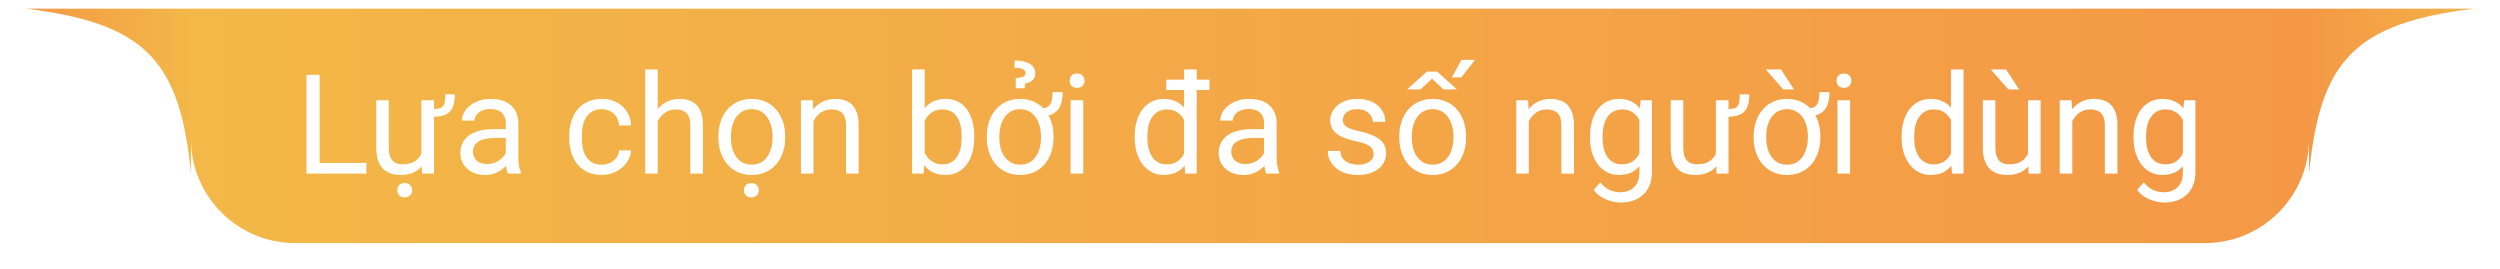
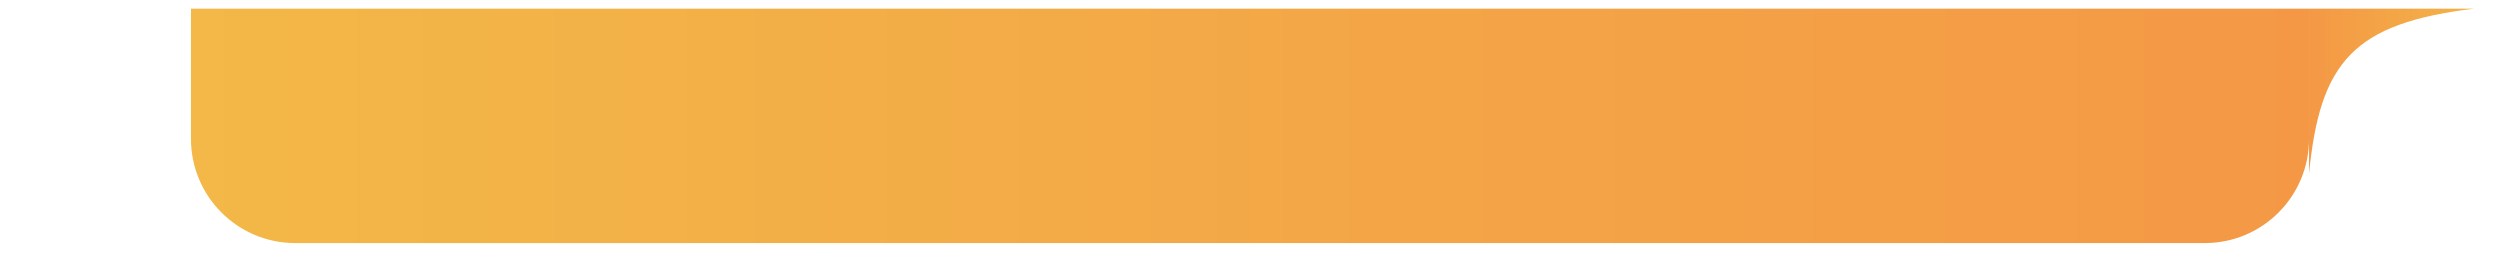
<svg xmlns="http://www.w3.org/2000/svg" width="288" height="31" viewBox="0 0 288 31" fill="none">
  <g filter="url(#filter0_d_1_1859)">
-     <path d="M22 0H3C16.838 1.685 20.735 6.066 22 19V0Z" fill="url(#paint0_linear_1_1859)" />
    <path d="M22 0H266V15C266 21.627 260.627 27 254 27H34C27.373 27 22 21.627 22 15V0Z" fill="url(#paint1_linear_1_1859)" />
-     <path d="M42.211 17.773V19H36.523V17.773H42.211ZM36.82 7.625V19H35.312V7.625H36.82ZM51.289 9.867H52.398C52.398 10.435 52.323 10.912 52.172 11.297C52.026 11.682 51.768 11.971 51.398 12.164C51.029 12.357 50.508 12.453 49.836 12.453V11.562C50.305 11.562 50.641 11.505 50.844 11.391C51.047 11.271 51.172 11.086 51.219 10.836C51.266 10.586 51.289 10.263 51.289 9.867ZM48.547 17.047V10.547H50V19H48.617L48.547 17.047ZM48.82 15.266L49.422 15.25C49.422 15.812 49.362 16.333 49.242 16.812C49.128 17.287 48.94 17.698 48.68 18.047C48.419 18.396 48.078 18.669 47.656 18.867C47.234 19.06 46.721 19.156 46.117 19.156C45.706 19.156 45.328 19.096 44.984 18.977C44.646 18.857 44.354 18.672 44.109 18.422C43.865 18.172 43.675 17.846 43.539 17.445C43.409 17.044 43.344 16.562 43.344 16V10.547H44.789V16.016C44.789 16.396 44.831 16.711 44.914 16.961C45.003 17.206 45.12 17.401 45.266 17.547C45.417 17.688 45.583 17.787 45.766 17.844C45.953 17.901 46.146 17.93 46.344 17.93C46.958 17.93 47.445 17.812 47.805 17.578C48.164 17.338 48.422 17.018 48.578 16.617C48.74 16.211 48.82 15.76 48.82 15.266ZM45.773 20.922C45.773 20.688 45.844 20.49 45.984 20.328C46.13 20.167 46.344 20.086 46.625 20.086C46.901 20.086 47.112 20.167 47.258 20.328C47.409 20.49 47.484 20.688 47.484 20.922C47.484 21.146 47.409 21.336 47.258 21.492C47.112 21.654 46.901 21.734 46.625 21.734C46.344 21.734 46.13 21.654 45.984 21.492C45.844 21.336 45.773 21.146 45.773 20.922ZM58.266 17.555V13.203C58.266 12.87 58.198 12.581 58.062 12.336C57.932 12.086 57.734 11.893 57.469 11.758C57.203 11.622 56.875 11.555 56.484 11.555C56.12 11.555 55.8 11.617 55.523 11.742C55.253 11.867 55.039 12.031 54.883 12.234C54.732 12.438 54.656 12.656 54.656 12.891H53.211C53.211 12.588 53.289 12.289 53.445 11.992C53.602 11.695 53.825 11.427 54.117 11.188C54.414 10.943 54.768 10.75 55.18 10.609C55.596 10.463 56.06 10.391 56.57 10.391C57.185 10.391 57.727 10.495 58.195 10.703C58.669 10.912 59.039 11.227 59.305 11.648C59.575 12.065 59.711 12.588 59.711 13.219V17.156C59.711 17.438 59.734 17.737 59.781 18.055C59.833 18.372 59.909 18.646 60.008 18.875V19H58.5C58.427 18.833 58.37 18.612 58.328 18.336C58.286 18.055 58.266 17.794 58.266 17.555ZM58.516 13.875L58.531 14.891H57.07C56.659 14.891 56.292 14.925 55.969 14.992C55.646 15.055 55.375 15.151 55.156 15.281C54.938 15.412 54.771 15.575 54.656 15.773C54.542 15.966 54.484 16.193 54.484 16.453C54.484 16.719 54.544 16.961 54.664 17.18C54.784 17.398 54.964 17.573 55.203 17.703C55.448 17.828 55.747 17.891 56.102 17.891C56.544 17.891 56.935 17.797 57.273 17.609C57.612 17.422 57.88 17.193 58.078 16.922C58.281 16.651 58.391 16.388 58.406 16.133L59.023 16.828C58.987 17.047 58.888 17.289 58.727 17.555C58.565 17.82 58.349 18.076 58.078 18.32C57.812 18.56 57.495 18.76 57.125 18.922C56.76 19.078 56.349 19.156 55.891 19.156C55.318 19.156 54.815 19.044 54.383 18.82C53.956 18.596 53.622 18.297 53.383 17.922C53.148 17.542 53.031 17.117 53.031 16.648C53.031 16.195 53.12 15.797 53.297 15.453C53.474 15.104 53.729 14.815 54.062 14.586C54.396 14.352 54.797 14.175 55.266 14.055C55.734 13.935 56.258 13.875 56.836 13.875H58.516ZM69.336 17.969C69.68 17.969 69.997 17.898 70.289 17.758C70.581 17.617 70.82 17.424 71.008 17.18C71.195 16.93 71.302 16.646 71.328 16.328H72.703C72.677 16.828 72.508 17.294 72.195 17.727C71.888 18.154 71.484 18.5 70.984 18.766C70.484 19.026 69.935 19.156 69.336 19.156C68.701 19.156 68.146 19.044 67.672 18.82C67.203 18.596 66.812 18.289 66.5 17.898C66.193 17.508 65.961 17.06 65.805 16.555C65.654 16.044 65.578 15.505 65.578 14.938V14.609C65.578 14.042 65.654 13.505 65.805 13C65.961 12.49 66.193 12.039 66.5 11.648C66.812 11.258 67.203 10.95 67.672 10.727C68.146 10.503 68.701 10.391 69.336 10.391C69.997 10.391 70.576 10.526 71.07 10.797C71.565 11.062 71.953 11.427 72.234 11.891C72.521 12.349 72.677 12.87 72.703 13.453H71.328C71.302 13.104 71.203 12.789 71.031 12.508C70.865 12.227 70.635 12.003 70.344 11.836C70.057 11.664 69.721 11.578 69.336 11.578C68.893 11.578 68.521 11.667 68.219 11.844C67.922 12.016 67.685 12.25 67.508 12.547C67.336 12.838 67.211 13.164 67.133 13.523C67.06 13.878 67.023 14.24 67.023 14.609V14.938C67.023 15.307 67.06 15.672 67.133 16.031C67.206 16.391 67.328 16.716 67.5 17.008C67.677 17.299 67.914 17.534 68.211 17.711C68.513 17.883 68.888 17.969 69.336 17.969ZM75.773 7V19H74.328V7H75.773ZM75.43 14.453L74.828 14.43C74.833 13.852 74.919 13.318 75.086 12.828C75.253 12.333 75.487 11.904 75.789 11.539C76.091 11.175 76.451 10.893 76.867 10.695C77.289 10.492 77.755 10.391 78.266 10.391C78.682 10.391 79.057 10.448 79.391 10.562C79.724 10.672 80.008 10.849 80.242 11.094C80.482 11.338 80.664 11.656 80.789 12.047C80.914 12.432 80.977 12.904 80.977 13.461V19H79.523V13.445C79.523 13.003 79.458 12.648 79.328 12.383C79.198 12.112 79.008 11.917 78.758 11.797C78.508 11.672 78.201 11.609 77.836 11.609C77.477 11.609 77.148 11.685 76.852 11.836C76.56 11.987 76.307 12.195 76.094 12.461C75.885 12.727 75.721 13.031 75.602 13.375C75.487 13.713 75.43 14.073 75.43 14.453ZM82.758 14.867V14.688C82.758 14.078 82.846 13.513 83.023 12.992C83.201 12.466 83.456 12.01 83.789 11.625C84.122 11.234 84.526 10.932 85 10.719C85.474 10.5 86.005 10.391 86.594 10.391C87.188 10.391 87.721 10.5 88.195 10.719C88.674 10.932 89.081 11.234 89.414 11.625C89.753 12.01 90.01 12.466 90.188 12.992C90.365 13.513 90.453 14.078 90.453 14.688V14.867C90.453 15.477 90.365 16.042 90.188 16.562C90.01 17.083 89.753 17.539 89.414 17.93C89.081 18.315 88.677 18.617 88.203 18.836C87.734 19.049 87.203 19.156 86.609 19.156C86.016 19.156 85.482 19.049 85.008 18.836C84.534 18.617 84.128 18.315 83.789 17.93C83.456 17.539 83.201 17.083 83.023 16.562C82.846 16.042 82.758 15.477 82.758 14.867ZM84.203 14.688V14.867C84.203 15.289 84.253 15.688 84.352 16.062C84.451 16.432 84.599 16.76 84.797 17.047C85 17.333 85.253 17.56 85.555 17.727C85.857 17.888 86.208 17.969 86.609 17.969C87.005 17.969 87.352 17.888 87.648 17.727C87.951 17.56 88.201 17.333 88.398 17.047C88.596 16.76 88.745 16.432 88.844 16.062C88.948 15.688 89 15.289 89 14.867V14.688C89 14.271 88.948 13.878 88.844 13.508C88.745 13.133 88.594 12.802 88.391 12.516C88.193 12.224 87.943 11.995 87.641 11.828C87.344 11.662 86.995 11.578 86.594 11.578C86.198 11.578 85.849 11.662 85.547 11.828C85.25 11.995 85 12.224 84.797 12.516C84.599 12.802 84.451 13.133 84.352 13.508C84.253 13.878 84.203 14.271 84.203 14.688ZM85.703 20.93C85.703 20.695 85.773 20.497 85.914 20.336C86.06 20.174 86.273 20.094 86.555 20.094C86.831 20.094 87.042 20.174 87.188 20.336C87.338 20.497 87.414 20.695 87.414 20.93C87.414 21.154 87.338 21.344 87.188 21.5C87.042 21.662 86.831 21.742 86.555 21.742C86.273 21.742 86.06 21.662 85.914 21.5C85.773 21.344 85.703 21.154 85.703 20.93ZM93.711 12.352V19H92.266V10.547H93.633L93.711 12.352ZM93.367 14.453L92.766 14.43C92.771 13.852 92.857 13.318 93.023 12.828C93.19 12.333 93.424 11.904 93.727 11.539C94.029 11.175 94.388 10.893 94.805 10.695C95.227 10.492 95.693 10.391 96.203 10.391C96.62 10.391 96.995 10.448 97.328 10.562C97.662 10.672 97.945 10.849 98.18 11.094C98.419 11.338 98.602 11.656 98.727 12.047C98.852 12.432 98.914 12.904 98.914 13.461V19H97.461V13.445C97.461 13.003 97.396 12.648 97.266 12.383C97.135 12.112 96.945 11.917 96.695 11.797C96.445 11.672 96.138 11.609 95.773 11.609C95.414 11.609 95.086 11.685 94.789 11.836C94.497 11.987 94.245 12.195 94.031 12.461C93.823 12.727 93.659 13.031 93.539 13.375C93.424 13.713 93.367 14.073 93.367 14.453ZM105.07 7H106.523V17.359L106.398 19H105.07V7ZM112.234 14.703V14.867C112.234 15.482 112.161 16.052 112.016 16.578C111.87 17.099 111.656 17.552 111.375 17.938C111.094 18.323 110.75 18.622 110.344 18.836C109.938 19.049 109.471 19.156 108.945 19.156C108.409 19.156 107.938 19.065 107.531 18.883C107.13 18.695 106.792 18.427 106.516 18.078C106.24 17.729 106.018 17.307 105.852 16.812C105.69 16.318 105.578 15.76 105.516 15.141V14.422C105.578 13.797 105.69 13.237 105.852 12.742C106.018 12.247 106.24 11.825 106.516 11.477C106.792 11.122 107.13 10.854 107.531 10.672C107.932 10.484 108.398 10.391 108.93 10.391C109.461 10.391 109.932 10.495 110.344 10.703C110.755 10.906 111.099 11.198 111.375 11.578C111.656 11.958 111.87 12.414 112.016 12.945C112.161 13.471 112.234 14.057 112.234 14.703ZM110.781 14.867V14.703C110.781 14.281 110.742 13.885 110.664 13.516C110.586 13.141 110.461 12.812 110.289 12.531C110.117 12.245 109.891 12.021 109.609 11.859C109.328 11.693 108.982 11.609 108.57 11.609C108.206 11.609 107.888 11.672 107.617 11.797C107.352 11.922 107.125 12.091 106.938 12.305C106.75 12.513 106.596 12.753 106.477 13.023C106.362 13.289 106.276 13.565 106.219 13.852V15.734C106.302 16.099 106.438 16.451 106.625 16.789C106.818 17.122 107.073 17.396 107.391 17.609C107.714 17.823 108.112 17.93 108.586 17.93C108.977 17.93 109.31 17.852 109.586 17.695C109.867 17.534 110.094 17.312 110.266 17.031C110.443 16.75 110.573 16.424 110.656 16.055C110.74 15.685 110.781 15.289 110.781 14.867ZM121.25 9.617H122.414C122.414 10.19 122.336 10.685 122.18 11.102C122.023 11.513 121.763 11.831 121.398 12.055C121.034 12.279 120.539 12.391 119.914 12.391V11.484C120.305 11.484 120.594 11.406 120.781 11.25C120.974 11.094 121.099 10.875 121.156 10.594C121.219 10.312 121.25 9.987 121.25 9.617ZM113.68 14.867V14.688C113.68 14.078 113.768 13.513 113.945 12.992C114.122 12.466 114.378 12.01 114.711 11.625C115.044 11.234 115.448 10.932 115.922 10.719C116.396 10.5 116.927 10.391 117.516 10.391C118.109 10.391 118.643 10.5 119.117 10.719C119.596 10.932 120.003 11.234 120.336 11.625C120.669 12.01 120.924 12.466 121.102 12.992C121.279 13.513 121.367 14.078 121.367 14.688V14.867C121.367 15.477 121.279 16.042 121.102 16.562C120.924 17.083 120.669 17.539 120.336 17.93C120.003 18.315 119.599 18.617 119.125 18.836C118.656 19.049 118.125 19.156 117.531 19.156C116.938 19.156 116.404 19.049 115.93 18.836C115.456 18.617 115.049 18.315 114.711 17.93C114.378 17.539 114.122 17.083 113.945 16.562C113.768 16.042 113.68 15.477 113.68 14.867ZM115.125 14.688V14.867C115.125 15.289 115.174 15.688 115.273 16.062C115.372 16.432 115.521 16.76 115.719 17.047C115.922 17.333 116.174 17.56 116.477 17.727C116.779 17.888 117.13 17.969 117.531 17.969C117.927 17.969 118.273 17.888 118.57 17.727C118.872 17.56 119.122 17.333 119.32 17.047C119.518 16.76 119.667 16.432 119.766 16.062C119.87 15.688 119.922 15.289 119.922 14.867V14.688C119.922 14.271 119.87 13.878 119.766 13.508C119.667 13.133 119.516 12.802 119.312 12.516C119.115 12.224 118.865 11.995 118.562 11.828C118.266 11.662 117.917 11.578 117.516 11.578C117.12 11.578 116.771 11.662 116.469 11.828C116.172 11.995 115.922 12.224 115.719 12.516C115.521 12.802 115.372 13.133 115.273 13.508C115.174 13.878 115.125 14.271 115.125 14.688ZM118.055 9.172H117.016L117.008 7.984C117.273 7.969 117.49 7.943 117.656 7.906C117.823 7.865 117.945 7.805 118.023 7.727C118.102 7.643 118.141 7.534 118.141 7.398C118.141 7.289 118.107 7.198 118.039 7.125C117.971 7.047 117.878 6.984 117.758 6.938C117.638 6.885 117.5 6.849 117.344 6.828C117.188 6.807 117.021 6.797 116.844 6.797L116.898 5.969C117.284 5.969 117.622 6.003 117.914 6.07C118.211 6.138 118.458 6.237 118.656 6.367C118.859 6.497 119.01 6.654 119.109 6.836C119.214 7.013 119.266 7.211 119.266 7.43C119.266 7.826 119.141 8.115 118.891 8.297C118.641 8.474 118.365 8.583 118.062 8.625L118.055 9.172ZM124.789 10.547V19H123.336V10.547H124.789ZM123.227 8.305C123.227 8.07 123.297 7.872 123.438 7.711C123.583 7.549 123.797 7.469 124.078 7.469C124.354 7.469 124.565 7.549 124.711 7.711C124.862 7.872 124.938 8.07 124.938 8.305C124.938 8.529 124.862 8.721 124.711 8.883C124.565 9.039 124.354 9.117 124.078 9.117C123.797 9.117 123.583 9.039 123.438 8.883C123.297 8.721 123.227 8.529 123.227 8.305ZM136.406 17.359V7H137.859V19H136.531L136.406 17.359ZM130.719 14.867V14.703C130.719 14.057 130.797 13.471 130.953 12.945C131.115 12.414 131.341 11.958 131.633 11.578C131.93 11.198 132.281 10.906 132.688 10.703C133.099 10.495 133.557 10.391 134.062 10.391C134.594 10.391 135.057 10.484 135.453 10.672C135.854 10.854 136.193 11.122 136.469 11.477C136.75 11.825 136.971 12.247 137.133 12.742C137.294 13.237 137.406 13.797 137.469 14.422V15.141C137.411 15.76 137.299 16.318 137.133 16.812C136.971 17.307 136.75 17.729 136.469 18.078C136.193 18.427 135.854 18.695 135.453 18.883C135.052 19.065 134.583 19.156 134.047 19.156C133.552 19.156 133.099 19.049 132.688 18.836C132.281 18.622 131.93 18.323 131.633 17.938C131.341 17.552 131.115 17.099 130.953 16.578C130.797 16.052 130.719 15.482 130.719 14.867ZM132.172 14.703V14.867C132.172 15.289 132.214 15.685 132.297 16.055C132.385 16.424 132.521 16.75 132.703 17.031C132.885 17.312 133.117 17.534 133.398 17.695C133.68 17.852 134.016 17.93 134.406 17.93C134.885 17.93 135.279 17.828 135.586 17.625C135.898 17.422 136.148 17.154 136.336 16.82C136.523 16.487 136.669 16.125 136.773 15.734V13.852C136.711 13.565 136.62 13.289 136.5 13.023C136.385 12.753 136.234 12.513 136.047 12.305C135.865 12.091 135.638 11.922 135.367 11.797C135.102 11.672 134.786 11.609 134.422 11.609C134.026 11.609 133.685 11.693 133.398 11.859C133.117 12.021 132.885 12.245 132.703 12.531C132.521 12.812 132.385 13.141 132.297 13.516C132.214 13.885 132.172 14.281 132.172 14.703ZM139.328 8.18V9.367H134.352V8.18H139.328ZM145.625 17.555V13.203C145.625 12.87 145.557 12.581 145.422 12.336C145.292 12.086 145.094 11.893 144.828 11.758C144.562 11.622 144.234 11.555 143.844 11.555C143.479 11.555 143.159 11.617 142.883 11.742C142.612 11.867 142.398 12.031 142.242 12.234C142.091 12.438 142.016 12.656 142.016 12.891H140.57C140.57 12.588 140.648 12.289 140.805 11.992C140.961 11.695 141.185 11.427 141.477 11.188C141.773 10.943 142.128 10.75 142.539 10.609C142.956 10.463 143.419 10.391 143.93 10.391C144.544 10.391 145.086 10.495 145.555 10.703C146.029 10.912 146.398 11.227 146.664 11.648C146.935 12.065 147.07 12.588 147.07 13.219V17.156C147.07 17.438 147.094 17.737 147.141 18.055C147.193 18.372 147.268 18.646 147.367 18.875V19H145.859C145.786 18.833 145.729 18.612 145.688 18.336C145.646 18.055 145.625 17.794 145.625 17.555ZM145.875 13.875L145.891 14.891H144.43C144.018 14.891 143.651 14.925 143.328 14.992C143.005 15.055 142.734 15.151 142.516 15.281C142.297 15.412 142.13 15.575 142.016 15.773C141.901 15.966 141.844 16.193 141.844 16.453C141.844 16.719 141.904 16.961 142.023 17.18C142.143 17.398 142.323 17.573 142.562 17.703C142.807 17.828 143.107 17.891 143.461 17.891C143.904 17.891 144.294 17.797 144.633 17.609C144.971 17.422 145.24 17.193 145.438 16.922C145.641 16.651 145.75 16.388 145.766 16.133L146.383 16.828C146.346 17.047 146.247 17.289 146.086 17.555C145.924 17.82 145.708 18.076 145.438 18.32C145.172 18.56 144.854 18.76 144.484 18.922C144.12 19.078 143.708 19.156 143.25 19.156C142.677 19.156 142.174 19.044 141.742 18.82C141.315 18.596 140.982 18.297 140.742 17.922C140.508 17.542 140.391 17.117 140.391 16.648C140.391 16.195 140.479 15.797 140.656 15.453C140.833 15.104 141.089 14.815 141.422 14.586C141.755 14.352 142.156 14.175 142.625 14.055C143.094 13.935 143.617 13.875 144.195 13.875H145.875ZM158.234 16.758C158.234 16.549 158.188 16.357 158.094 16.18C158.005 15.997 157.82 15.833 157.539 15.688C157.263 15.537 156.846 15.406 156.289 15.297C155.82 15.198 155.396 15.081 155.016 14.945C154.641 14.81 154.32 14.646 154.055 14.453C153.794 14.26 153.594 14.034 153.453 13.773C153.312 13.513 153.242 13.208 153.242 12.859C153.242 12.526 153.315 12.211 153.461 11.914C153.612 11.617 153.823 11.354 154.094 11.125C154.37 10.896 154.701 10.716 155.086 10.586C155.471 10.456 155.901 10.391 156.375 10.391C157.052 10.391 157.63 10.51 158.109 10.75C158.589 10.99 158.956 11.31 159.211 11.711C159.466 12.107 159.594 12.547 159.594 13.031H158.148C158.148 12.797 158.078 12.57 157.938 12.352C157.802 12.128 157.602 11.943 157.336 11.797C157.076 11.651 156.755 11.578 156.375 11.578C155.974 11.578 155.648 11.641 155.398 11.766C155.154 11.885 154.974 12.039 154.859 12.227C154.75 12.414 154.695 12.612 154.695 12.82C154.695 12.977 154.721 13.117 154.773 13.242C154.831 13.362 154.93 13.474 155.07 13.578C155.211 13.677 155.409 13.771 155.664 13.859C155.919 13.948 156.245 14.037 156.641 14.125C157.333 14.281 157.904 14.469 158.352 14.688C158.799 14.906 159.133 15.175 159.352 15.492C159.57 15.81 159.68 16.195 159.68 16.648C159.68 17.018 159.602 17.357 159.445 17.664C159.294 17.971 159.073 18.237 158.781 18.461C158.495 18.68 158.151 18.852 157.75 18.977C157.354 19.096 156.909 19.156 156.414 19.156C155.669 19.156 155.039 19.023 154.523 18.758C154.008 18.492 153.617 18.148 153.352 17.727C153.086 17.305 152.953 16.859 152.953 16.391H154.406C154.427 16.787 154.542 17.102 154.75 17.336C154.958 17.565 155.214 17.729 155.516 17.828C155.818 17.922 156.117 17.969 156.414 17.969C156.81 17.969 157.141 17.917 157.406 17.812C157.677 17.708 157.883 17.565 158.023 17.383C158.164 17.201 158.234 16.992 158.234 16.758ZM161.195 14.867V14.688C161.195 14.078 161.284 13.513 161.461 12.992C161.638 12.466 161.893 12.01 162.227 11.625C162.56 11.234 162.964 10.932 163.438 10.719C163.911 10.5 164.443 10.391 165.031 10.391C165.625 10.391 166.159 10.5 166.633 10.719C167.112 10.932 167.518 11.234 167.852 11.625C168.19 12.01 168.448 12.466 168.625 12.992C168.802 13.513 168.891 14.078 168.891 14.688V14.867C168.891 15.477 168.802 16.042 168.625 16.562C168.448 17.083 168.19 17.539 167.852 17.93C167.518 18.315 167.115 18.617 166.641 18.836C166.172 19.049 165.641 19.156 165.047 19.156C164.453 19.156 163.919 19.049 163.445 18.836C162.971 18.617 162.565 18.315 162.227 17.93C161.893 17.539 161.638 17.083 161.461 16.562C161.284 16.042 161.195 15.477 161.195 14.867ZM162.641 14.688V14.867C162.641 15.289 162.69 15.688 162.789 16.062C162.888 16.432 163.036 16.76 163.234 17.047C163.438 17.333 163.69 17.56 163.992 17.727C164.294 17.888 164.646 17.969 165.047 17.969C165.443 17.969 165.789 17.888 166.086 17.727C166.388 17.56 166.638 17.333 166.836 17.047C167.034 16.76 167.182 16.432 167.281 16.062C167.385 15.688 167.438 15.289 167.438 14.867V14.688C167.438 14.271 167.385 13.878 167.281 13.508C167.182 13.133 167.031 12.802 166.828 12.516C166.63 12.224 166.38 11.995 166.078 11.828C165.781 11.662 165.432 11.578 165.031 11.578C164.635 11.578 164.286 11.662 163.984 11.828C163.688 11.995 163.438 12.224 163.234 12.516C163.036 12.802 162.888 13.133 162.789 13.508C162.69 13.878 162.641 14.271 162.641 14.688ZM162.102 9.297L164.375 7.25H165.562L167.836 9.297H166.297L164.969 8.062L163.641 9.297H162.102ZM167.258 7.914L168.359 5.898H169.922L168.352 7.914H167.258ZM176.117 12.352V19H174.672V10.547H176.039L176.117 12.352ZM175.773 14.453L175.172 14.43C175.177 13.852 175.263 13.318 175.43 12.828C175.596 12.333 175.831 11.904 176.133 11.539C176.435 11.175 176.794 10.893 177.211 10.695C177.633 10.492 178.099 10.391 178.609 10.391C179.026 10.391 179.401 10.448 179.734 10.562C180.068 10.672 180.352 10.849 180.586 11.094C180.826 11.338 181.008 11.656 181.133 12.047C181.258 12.432 181.32 12.904 181.32 13.461V19H179.867V13.445C179.867 13.003 179.802 12.648 179.672 12.383C179.542 12.112 179.352 11.917 179.102 11.797C178.852 11.672 178.544 11.609 178.18 11.609C177.82 11.609 177.492 11.685 177.195 11.836C176.904 11.987 176.651 12.195 176.438 12.461C176.229 12.727 176.065 13.031 175.945 13.375C175.831 13.713 175.773 14.073 175.773 14.453ZM188.992 10.547H190.305V18.82C190.305 19.565 190.154 20.201 189.852 20.727C189.549 21.253 189.128 21.651 188.586 21.922C188.049 22.198 187.43 22.336 186.727 22.336C186.435 22.336 186.091 22.289 185.695 22.195C185.305 22.107 184.919 21.953 184.539 21.734C184.164 21.521 183.849 21.232 183.594 20.867L184.352 20.008C184.706 20.435 185.076 20.732 185.461 20.898C185.852 21.065 186.237 21.148 186.617 21.148C187.076 21.148 187.471 21.062 187.805 20.891C188.138 20.719 188.396 20.463 188.578 20.125C188.766 19.792 188.859 19.38 188.859 18.891V12.406L188.992 10.547ZM183.172 14.867V14.703C183.172 14.057 183.247 13.471 183.398 12.945C183.555 12.414 183.776 11.958 184.062 11.578C184.354 11.198 184.706 10.906 185.117 10.703C185.529 10.495 185.992 10.391 186.508 10.391C187.039 10.391 187.503 10.484 187.898 10.672C188.299 10.854 188.638 11.122 188.914 11.477C189.195 11.825 189.417 12.247 189.578 12.742C189.74 13.237 189.852 13.797 189.914 14.422V15.141C189.857 15.76 189.745 16.318 189.578 16.812C189.417 17.307 189.195 17.729 188.914 18.078C188.638 18.427 188.299 18.695 187.898 18.883C187.497 19.065 187.029 19.156 186.492 19.156C185.987 19.156 185.529 19.049 185.117 18.836C184.711 18.622 184.362 18.323 184.07 17.938C183.779 17.552 183.555 17.099 183.398 16.578C183.247 16.052 183.172 15.482 183.172 14.867ZM184.617 14.703V14.867C184.617 15.289 184.659 15.685 184.742 16.055C184.831 16.424 184.964 16.75 185.141 17.031C185.323 17.312 185.555 17.534 185.836 17.695C186.117 17.852 186.453 17.93 186.844 17.93C187.323 17.93 187.719 17.828 188.031 17.625C188.344 17.422 188.591 17.154 188.773 16.82C188.961 16.487 189.107 16.125 189.211 15.734V13.852C189.154 13.565 189.065 13.289 188.945 13.023C188.831 12.753 188.68 12.513 188.492 12.305C188.31 12.091 188.083 11.922 187.812 11.797C187.542 11.672 187.224 11.609 186.859 11.609C186.464 11.609 186.122 11.693 185.836 11.859C185.555 12.021 185.323 12.245 185.141 12.531C184.964 12.812 184.831 13.141 184.742 13.516C184.659 13.885 184.617 14.281 184.617 14.703ZM200.414 9.867H201.523C201.523 10.435 201.448 10.912 201.297 11.297C201.151 11.682 200.893 11.971 200.523 12.164C200.154 12.357 199.633 12.453 198.961 12.453V11.562C199.43 11.562 199.766 11.505 199.969 11.391C200.172 11.271 200.297 11.086 200.344 10.836C200.391 10.586 200.414 10.263 200.414 9.867ZM197.672 17.047V10.547H199.125V19H197.742L197.672 17.047ZM197.945 15.266L198.547 15.25C198.547 15.812 198.487 16.333 198.367 16.812C198.253 17.287 198.065 17.698 197.805 18.047C197.544 18.396 197.203 18.669 196.781 18.867C196.359 19.06 195.846 19.156 195.242 19.156C194.831 19.156 194.453 19.096 194.109 18.977C193.771 18.857 193.479 18.672 193.234 18.422C192.99 18.172 192.799 17.846 192.664 17.445C192.534 17.044 192.469 16.562 192.469 16V10.547H193.914V16.016C193.914 16.396 193.956 16.711 194.039 16.961C194.128 17.206 194.245 17.401 194.391 17.547C194.542 17.688 194.708 17.787 194.891 17.844C195.078 17.901 195.271 17.93 195.469 17.93C196.083 17.93 196.57 17.812 196.93 17.578C197.289 17.338 197.547 17.018 197.703 16.617C197.865 16.211 197.945 15.76 197.945 15.266ZM209.594 9.617H210.758C210.758 10.19 210.68 10.685 210.523 11.102C210.367 11.513 210.107 11.831 209.742 12.055C209.378 12.279 208.883 12.391 208.258 12.391V11.484C208.648 11.484 208.938 11.406 209.125 11.25C209.318 11.094 209.443 10.875 209.5 10.594C209.562 10.312 209.594 9.987 209.594 9.617ZM202.023 14.867V14.688C202.023 14.078 202.112 13.513 202.289 12.992C202.466 12.466 202.721 12.01 203.055 11.625C203.388 11.234 203.792 10.932 204.266 10.719C204.74 10.5 205.271 10.391 205.859 10.391C206.453 10.391 206.987 10.5 207.461 10.719C207.94 10.932 208.346 11.234 208.68 11.625C209.013 12.01 209.268 12.466 209.445 12.992C209.622 13.513 209.711 14.078 209.711 14.688V14.867C209.711 15.477 209.622 16.042 209.445 16.562C209.268 17.083 209.013 17.539 208.68 17.93C208.346 18.315 207.943 18.617 207.469 18.836C207 19.049 206.469 19.156 205.875 19.156C205.281 19.156 204.747 19.049 204.273 18.836C203.799 18.617 203.393 18.315 203.055 17.93C202.721 17.539 202.466 17.083 202.289 16.562C202.112 16.042 202.023 15.477 202.023 14.867ZM203.469 14.688V14.867C203.469 15.289 203.518 15.688 203.617 16.062C203.716 16.432 203.865 16.76 204.062 17.047C204.266 17.333 204.518 17.56 204.82 17.727C205.122 17.888 205.474 17.969 205.875 17.969C206.271 17.969 206.617 17.888 206.914 17.727C207.216 17.56 207.466 17.333 207.664 17.047C207.862 16.76 208.01 16.432 208.109 16.062C208.214 15.688 208.266 15.289 208.266 14.867V14.688C208.266 14.271 208.214 13.878 208.109 13.508C208.01 13.133 207.859 12.802 207.656 12.516C207.458 12.224 207.208 11.995 206.906 11.828C206.609 11.662 206.26 11.578 205.859 11.578C205.464 11.578 205.115 11.662 204.812 11.828C204.516 11.995 204.266 12.224 204.062 12.516C203.865 12.802 203.716 13.133 203.617 13.508C203.518 13.878 203.469 14.271 203.469 14.688ZM205.164 7L206.672 9.297H205.43L203.414 7H205.164ZM213.133 10.547V19H211.68V10.547H213.133ZM211.57 8.305C211.57 8.07 211.641 7.872 211.781 7.711C211.927 7.549 212.141 7.469 212.422 7.469C212.698 7.469 212.909 7.549 213.055 7.711C213.206 7.872 213.281 8.07 213.281 8.305C213.281 8.529 213.206 8.721 213.055 8.883C212.909 9.039 212.698 9.117 212.422 9.117C212.141 9.117 211.927 9.039 211.781 8.883C211.641 8.721 211.57 8.529 211.57 8.305ZM224.75 17.359V7H226.203V19H224.875L224.75 17.359ZM219.062 14.867V14.703C219.062 14.057 219.141 13.471 219.297 12.945C219.458 12.414 219.685 11.958 219.977 11.578C220.273 11.198 220.625 10.906 221.031 10.703C221.443 10.495 221.901 10.391 222.406 10.391C222.938 10.391 223.401 10.484 223.797 10.672C224.198 10.854 224.536 11.122 224.812 11.477C225.094 11.825 225.315 12.247 225.477 12.742C225.638 13.237 225.75 13.797 225.812 14.422V15.141C225.755 15.76 225.643 16.318 225.477 16.812C225.315 17.307 225.094 17.729 224.812 18.078C224.536 18.427 224.198 18.695 223.797 18.883C223.396 19.065 222.927 19.156 222.391 19.156C221.896 19.156 221.443 19.049 221.031 18.836C220.625 18.622 220.273 18.323 219.977 17.938C219.685 17.552 219.458 17.099 219.297 16.578C219.141 16.052 219.062 15.482 219.062 14.867ZM220.516 14.703V14.867C220.516 15.289 220.557 15.685 220.641 16.055C220.729 16.424 220.865 16.75 221.047 17.031C221.229 17.312 221.461 17.534 221.742 17.695C222.023 17.852 222.359 17.93 222.75 17.93C223.229 17.93 223.622 17.828 223.93 17.625C224.242 17.422 224.492 17.154 224.68 16.82C224.867 16.487 225.013 16.125 225.117 15.734V13.852C225.055 13.565 224.964 13.289 224.844 13.023C224.729 12.753 224.578 12.513 224.391 12.305C224.208 12.091 223.982 11.922 223.711 11.797C223.445 11.672 223.13 11.609 222.766 11.609C222.37 11.609 222.029 11.693 221.742 11.859C221.461 12.021 221.229 12.245 221.047 12.531C220.865 12.812 220.729 13.141 220.641 13.516C220.557 13.885 220.516 14.281 220.516 14.703ZM233.625 17.047V10.547H235.078V19H233.695L233.625 17.047ZM233.898 15.266L234.5 15.25C234.5 15.812 234.44 16.333 234.32 16.812C234.206 17.287 234.018 17.698 233.758 18.047C233.497 18.396 233.156 18.669 232.734 18.867C232.312 19.06 231.799 19.156 231.195 19.156C230.784 19.156 230.406 19.096 230.062 18.977C229.724 18.857 229.432 18.672 229.188 18.422C228.943 18.172 228.753 17.846 228.617 17.445C228.487 17.044 228.422 16.562 228.422 16V10.547H229.867V16.016C229.867 16.396 229.909 16.711 229.992 16.961C230.081 17.206 230.198 17.401 230.344 17.547C230.495 17.688 230.661 17.787 230.844 17.844C231.031 17.901 231.224 17.93 231.422 17.93C232.036 17.93 232.523 17.812 232.883 17.578C233.242 17.338 233.5 17.018 233.656 16.617C233.818 16.211 233.898 15.76 233.898 15.266ZM231.094 7L232.602 9.297H231.359L229.344 7H231.094ZM238.727 12.352V19H237.281V10.547H238.648L238.727 12.352ZM238.383 14.453L237.781 14.43C237.786 13.852 237.872 13.318 238.039 12.828C238.206 12.333 238.44 11.904 238.742 11.539C239.044 11.175 239.404 10.893 239.82 10.695C240.242 10.492 240.708 10.391 241.219 10.391C241.635 10.391 242.01 10.448 242.344 10.562C242.677 10.672 242.961 10.849 243.195 11.094C243.435 11.338 243.617 11.656 243.742 12.047C243.867 12.432 243.93 12.904 243.93 13.461V19H242.477V13.445C242.477 13.003 242.411 12.648 242.281 12.383C242.151 12.112 241.961 11.917 241.711 11.797C241.461 11.672 241.154 11.609 240.789 11.609C240.43 11.609 240.102 11.685 239.805 11.836C239.513 11.987 239.26 12.195 239.047 12.461C238.839 12.727 238.674 13.031 238.555 13.375C238.44 13.713 238.383 14.073 238.383 14.453ZM251.602 10.547H252.914V18.82C252.914 19.565 252.763 20.201 252.461 20.727C252.159 21.253 251.737 21.651 251.195 21.922C250.659 22.198 250.039 22.336 249.336 22.336C249.044 22.336 248.701 22.289 248.305 22.195C247.914 22.107 247.529 21.953 247.148 21.734C246.773 21.521 246.458 21.232 246.203 20.867L246.961 20.008C247.315 20.435 247.685 20.732 248.07 20.898C248.461 21.065 248.846 21.148 249.227 21.148C249.685 21.148 250.081 21.062 250.414 20.891C250.747 20.719 251.005 20.463 251.188 20.125C251.375 19.792 251.469 19.38 251.469 18.891V12.406L251.602 10.547ZM245.781 14.867V14.703C245.781 14.057 245.857 13.471 246.008 12.945C246.164 12.414 246.385 11.958 246.672 11.578C246.964 11.198 247.315 10.906 247.727 10.703C248.138 10.495 248.602 10.391 249.117 10.391C249.648 10.391 250.112 10.484 250.508 10.672C250.909 10.854 251.247 11.122 251.523 11.477C251.805 11.825 252.026 12.247 252.188 12.742C252.349 13.237 252.461 13.797 252.523 14.422V15.141C252.466 15.76 252.354 16.318 252.188 16.812C252.026 17.307 251.805 17.729 251.523 18.078C251.247 18.427 250.909 18.695 250.508 18.883C250.107 19.065 249.638 19.156 249.102 19.156C248.596 19.156 248.138 19.049 247.727 18.836C247.32 18.622 246.971 18.323 246.68 17.938C246.388 17.552 246.164 17.099 246.008 16.578C245.857 16.052 245.781 15.482 245.781 14.867ZM247.227 14.703V14.867C247.227 15.289 247.268 15.685 247.352 16.055C247.44 16.424 247.573 16.75 247.75 17.031C247.932 17.312 248.164 17.534 248.445 17.695C248.727 17.852 249.062 17.93 249.453 17.93C249.932 17.93 250.328 17.828 250.641 17.625C250.953 17.422 251.201 17.154 251.383 16.82C251.57 16.487 251.716 16.125 251.82 15.734V13.852C251.763 13.565 251.674 13.289 251.555 13.023C251.44 12.753 251.289 12.513 251.102 12.305C250.919 12.091 250.693 11.922 250.422 11.797C250.151 11.672 249.833 11.609 249.469 11.609C249.073 11.609 248.732 11.693 248.445 11.859C248.164 12.021 247.932 12.245 247.75 12.531C247.573 12.812 247.44 13.141 247.352 13.516C247.268 13.885 247.227 14.281 247.227 14.703Z" fill="white" />
    <path d="M266 0H285C271.162 1.685 267.265 6.066 266 19V0Z" fill="url(#paint2_linear_1_1859)" />
  </g>
  <defs>
    <filter id="filter0_d_1_1859" x="0" y="-2" width="288" height="33" color-interpolation-filters="sRGB">
      <feFlood flood-opacity="0" result="BackgroundImageFix" />
      <feColorMatrix in="SourceAlpha" type="matrix" values="0 0 0 0 0 0 0 0 0 0 0 0 0 0 0 0 0 0 127 0" result="hardAlpha" />
      <feOffset dy="1" />
      <feGaussianBlur stdDeviation="1.5" />
      <feComposite in2="hardAlpha" operator="out" />
      <feColorMatrix type="matrix" values="0 0 0 0 0 0 0 0 0 0 0 0 0 0 0 0 0 0 0.1 0" />
      <feBlend mode="normal" in2="BackgroundImageFix" result="effect1_dropShadow_1_1859" />
      <feBlend mode="normal" in="SourceGraphic" in2="effect1_dropShadow_1_1859" result="shape" />
    </filter>
    <linearGradient id="paint0_linear_1_1859" x1="22" y1="9.5" x2="3" y2="9.5" gradientUnits="userSpaceOnUse">
      <stop stop-color="#F3B847" />
      <stop offset="1" stop-color="#F49846" />
    </linearGradient>
    <linearGradient id="paint1_linear_1_1859" x1="22" y1="13.5" x2="266" y2="13.5" gradientUnits="userSpaceOnUse">
      <stop stop-color="#F3B847" />
      <stop offset="1" stop-color="#F49846" />
    </linearGradient>
    <linearGradient id="paint2_linear_1_1859" x1="289" y1="5" x2="266" y2="5" gradientUnits="userSpaceOnUse">
      <stop stop-color="#F3B847" />
      <stop offset="1" stop-color="#F49846" />
    </linearGradient>
  </defs>
</svg>